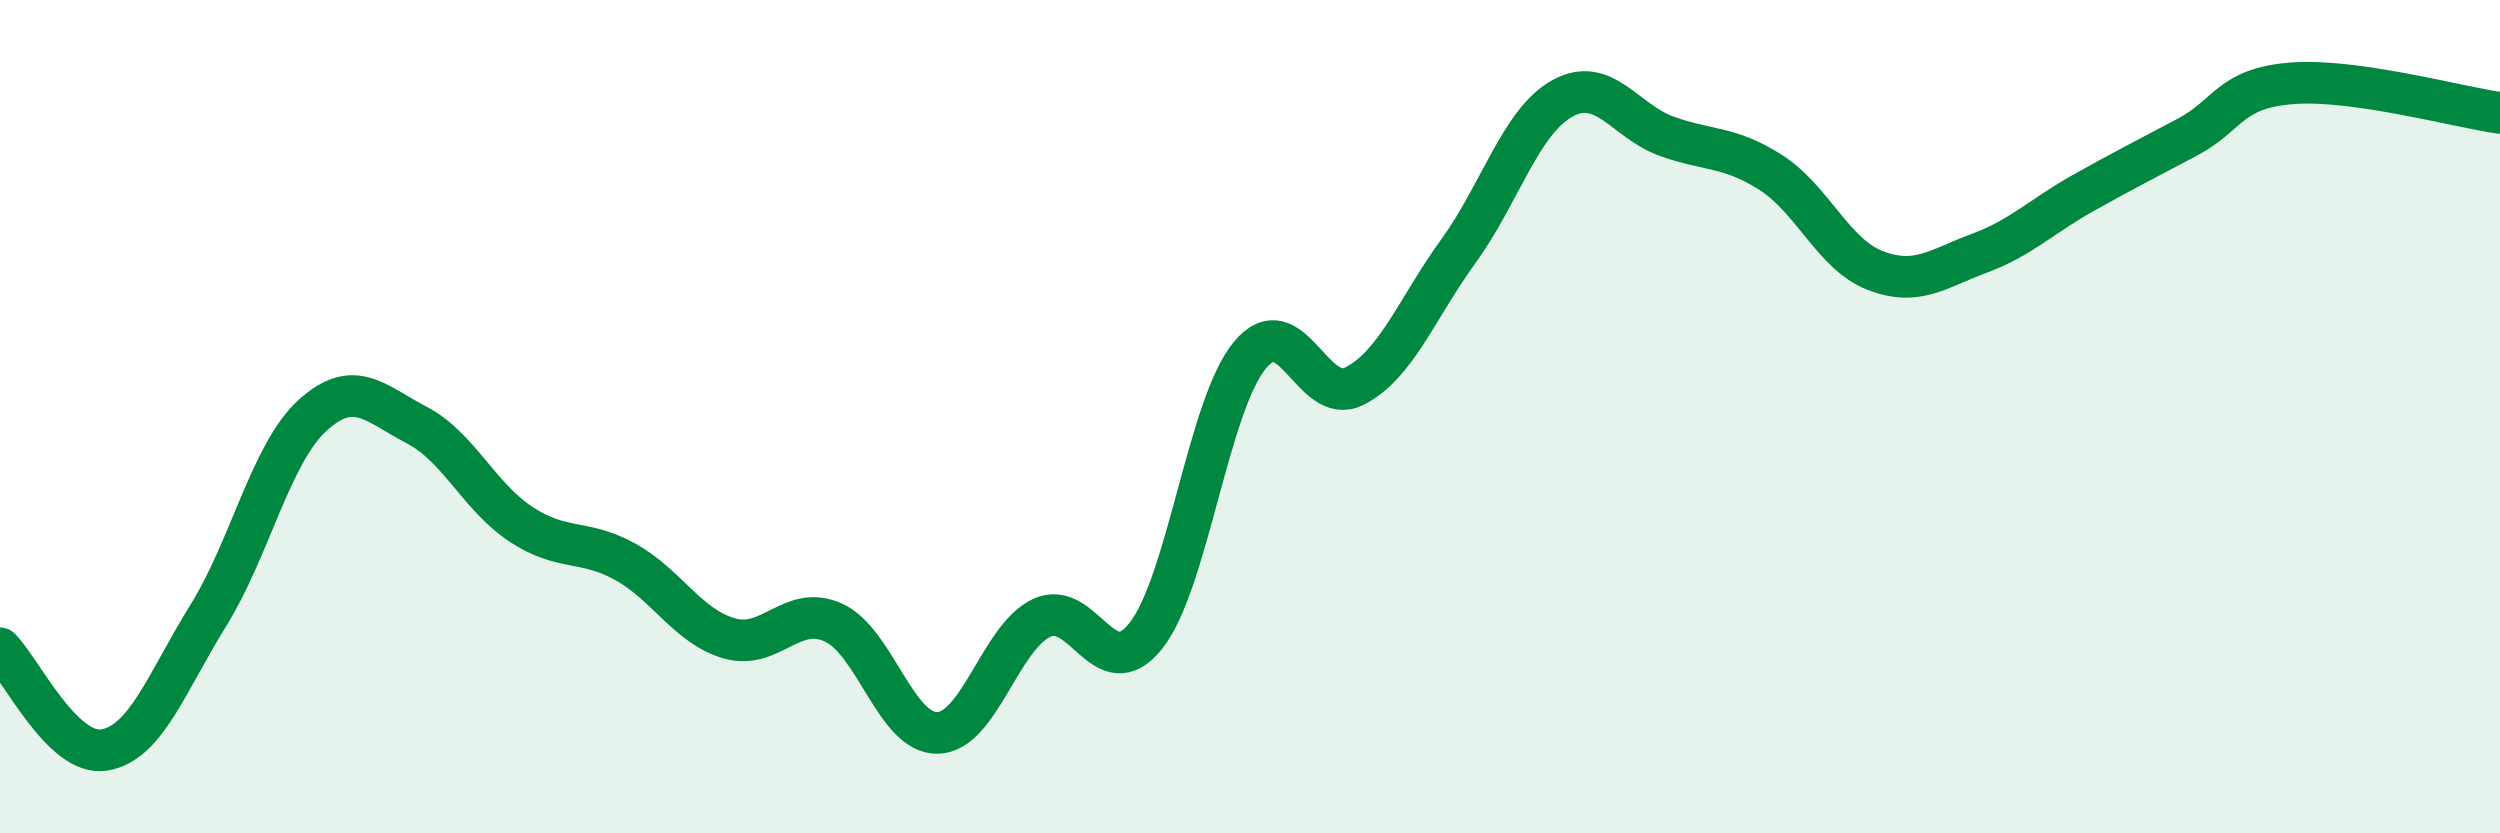
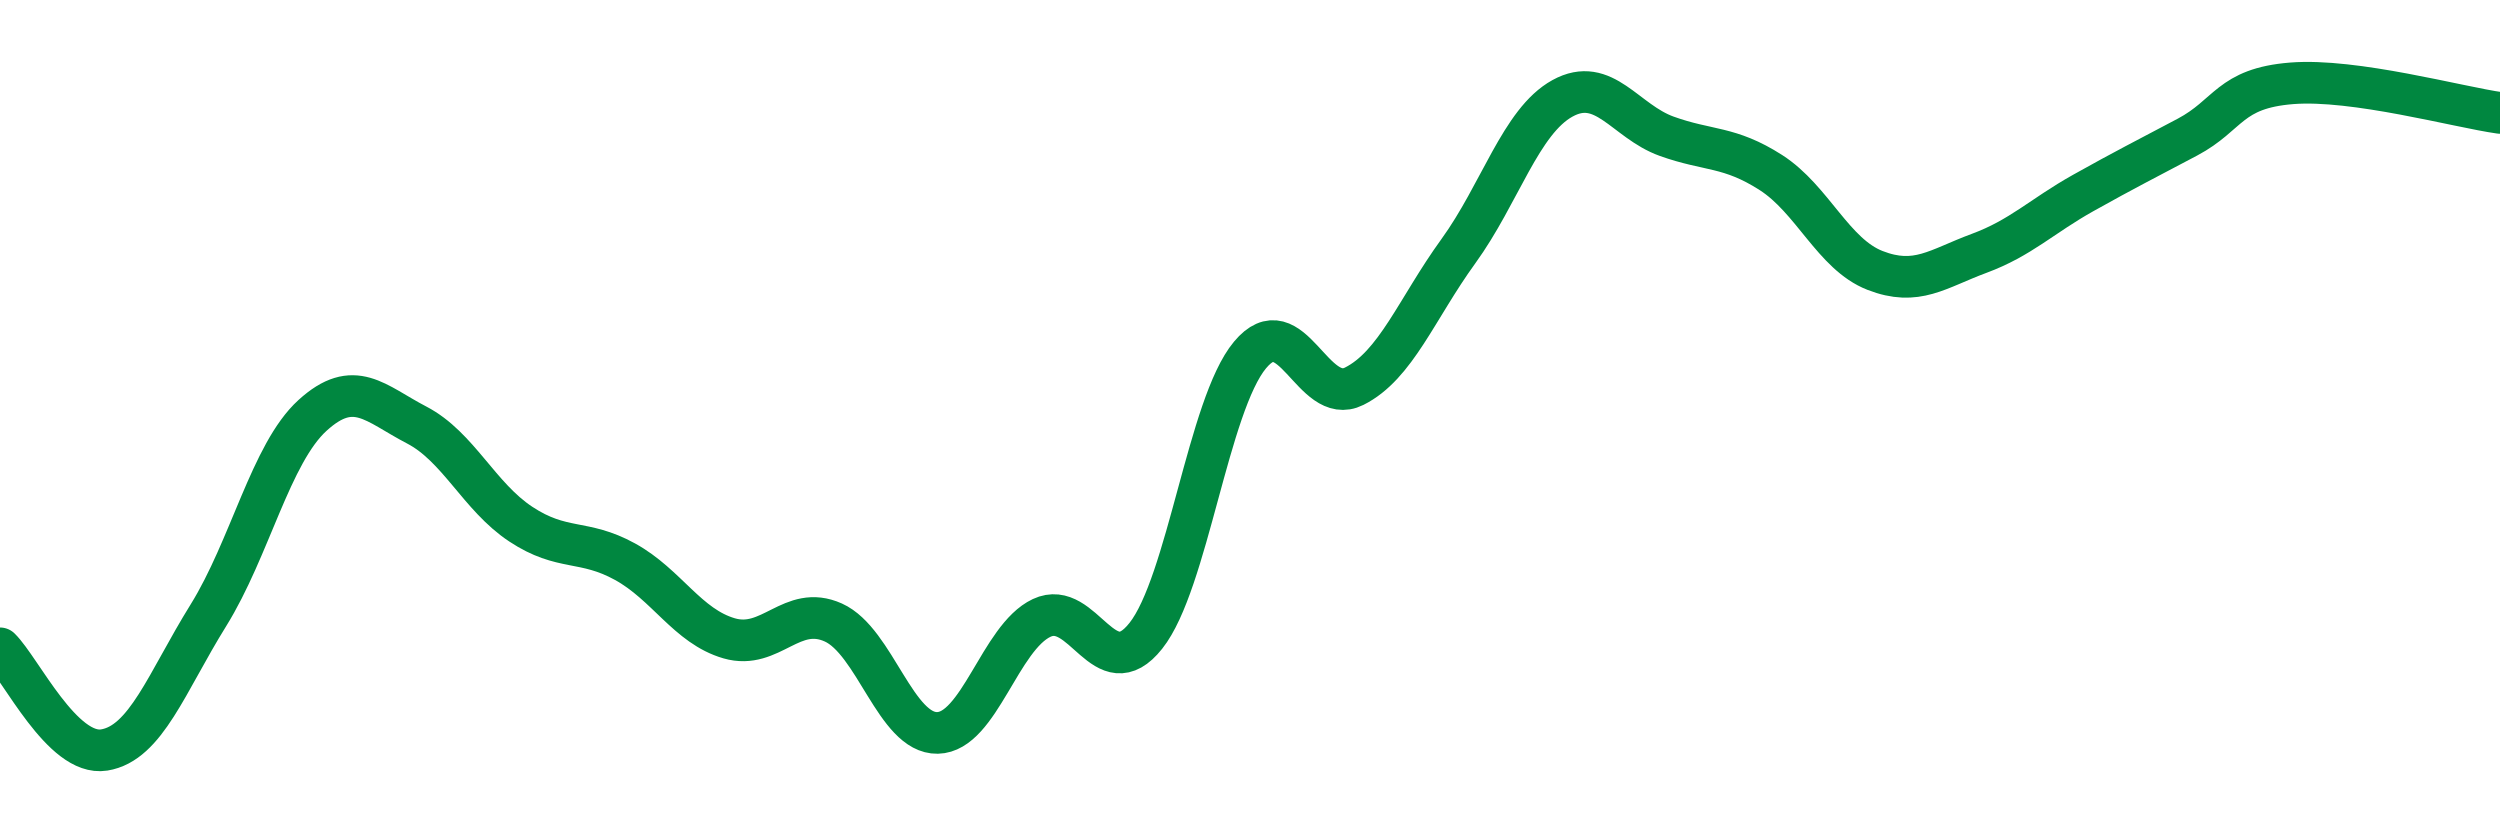
<svg xmlns="http://www.w3.org/2000/svg" width="60" height="20" viewBox="0 0 60 20">
-   <path d="M 0,15.56 C 0.5,16.05 1.5,18.16 2.5,18 C 3.5,17.84 4,16.38 5,14.77 C 6,13.16 6.5,10.88 7.5,9.97 C 8.5,9.06 9,9.68 10,10.2 C 11,10.72 11.5,11.92 12.5,12.58 C 13.5,13.24 14,12.93 15,13.48 C 16,14.03 16.5,15.03 17.5,15.32 C 18.5,15.61 19,14.49 20,14.94 C 21,15.39 21.5,17.61 22.5,17.59 C 23.5,17.57 24,15.3 25,14.83 C 26,14.36 26.5,16.52 27.5,15.26 C 28.5,14 29,9.72 30,8.52 C 31,7.32 31.5,9.77 32.5,9.27 C 33.5,8.77 34,7.41 35,6.03 C 36,4.65 36.5,2.91 37.5,2.36 C 38.5,1.81 39,2.91 40,3.27 C 41,3.63 41.5,3.5 42.5,4.14 C 43.5,4.78 44,6.1 45,6.49 C 46,6.88 46.5,6.45 47.5,6.08 C 48.5,5.71 49,5.19 50,4.63 C 51,4.07 51.5,3.82 52.5,3.29 C 53.5,2.76 53.5,2.12 55,2 C 56.5,1.88 59,2.57 60,2.71L60 20L0 20Z" fill="#008740" opacity="0.1" stroke-linecap="round" stroke-linejoin="round" />
  <path d="M 0,15.56 C 0.5,16.05 1.5,18.16 2.5,18 C 3.5,17.84 4,16.38 5,14.77 C 6,13.16 6.5,10.88 7.5,9.97 C 8.5,9.06 9,9.68 10,10.2 C 11,10.72 11.5,11.92 12.5,12.58 C 13.5,13.24 14,12.93 15,13.48 C 16,14.03 16.5,15.03 17.5,15.32 C 18.5,15.61 19,14.49 20,14.94 C 21,15.39 21.5,17.61 22.5,17.59 C 23.5,17.57 24,15.3 25,14.83 C 26,14.36 26.5,16.52 27.5,15.26 C 28.5,14 29,9.72 30,8.52 C 31,7.32 31.5,9.77 32.5,9.27 C 33.5,8.77 34,7.41 35,6.03 C 36,4.65 36.5,2.91 37.5,2.36 C 38.5,1.81 39,2.91 40,3.27 C 41,3.63 41.5,3.5 42.5,4.14 C 43.5,4.78 44,6.1 45,6.49 C 46,6.88 46.5,6.45 47.5,6.08 C 48.5,5.71 49,5.19 50,4.63 C 51,4.07 51.5,3.82 52.5,3.29 C 53.5,2.76 53.5,2.12 55,2 C 56.5,1.88 59,2.57 60,2.71" stroke="#008740" stroke-width="1" fill="none" stroke-linecap="round" stroke-linejoin="round" />
</svg>